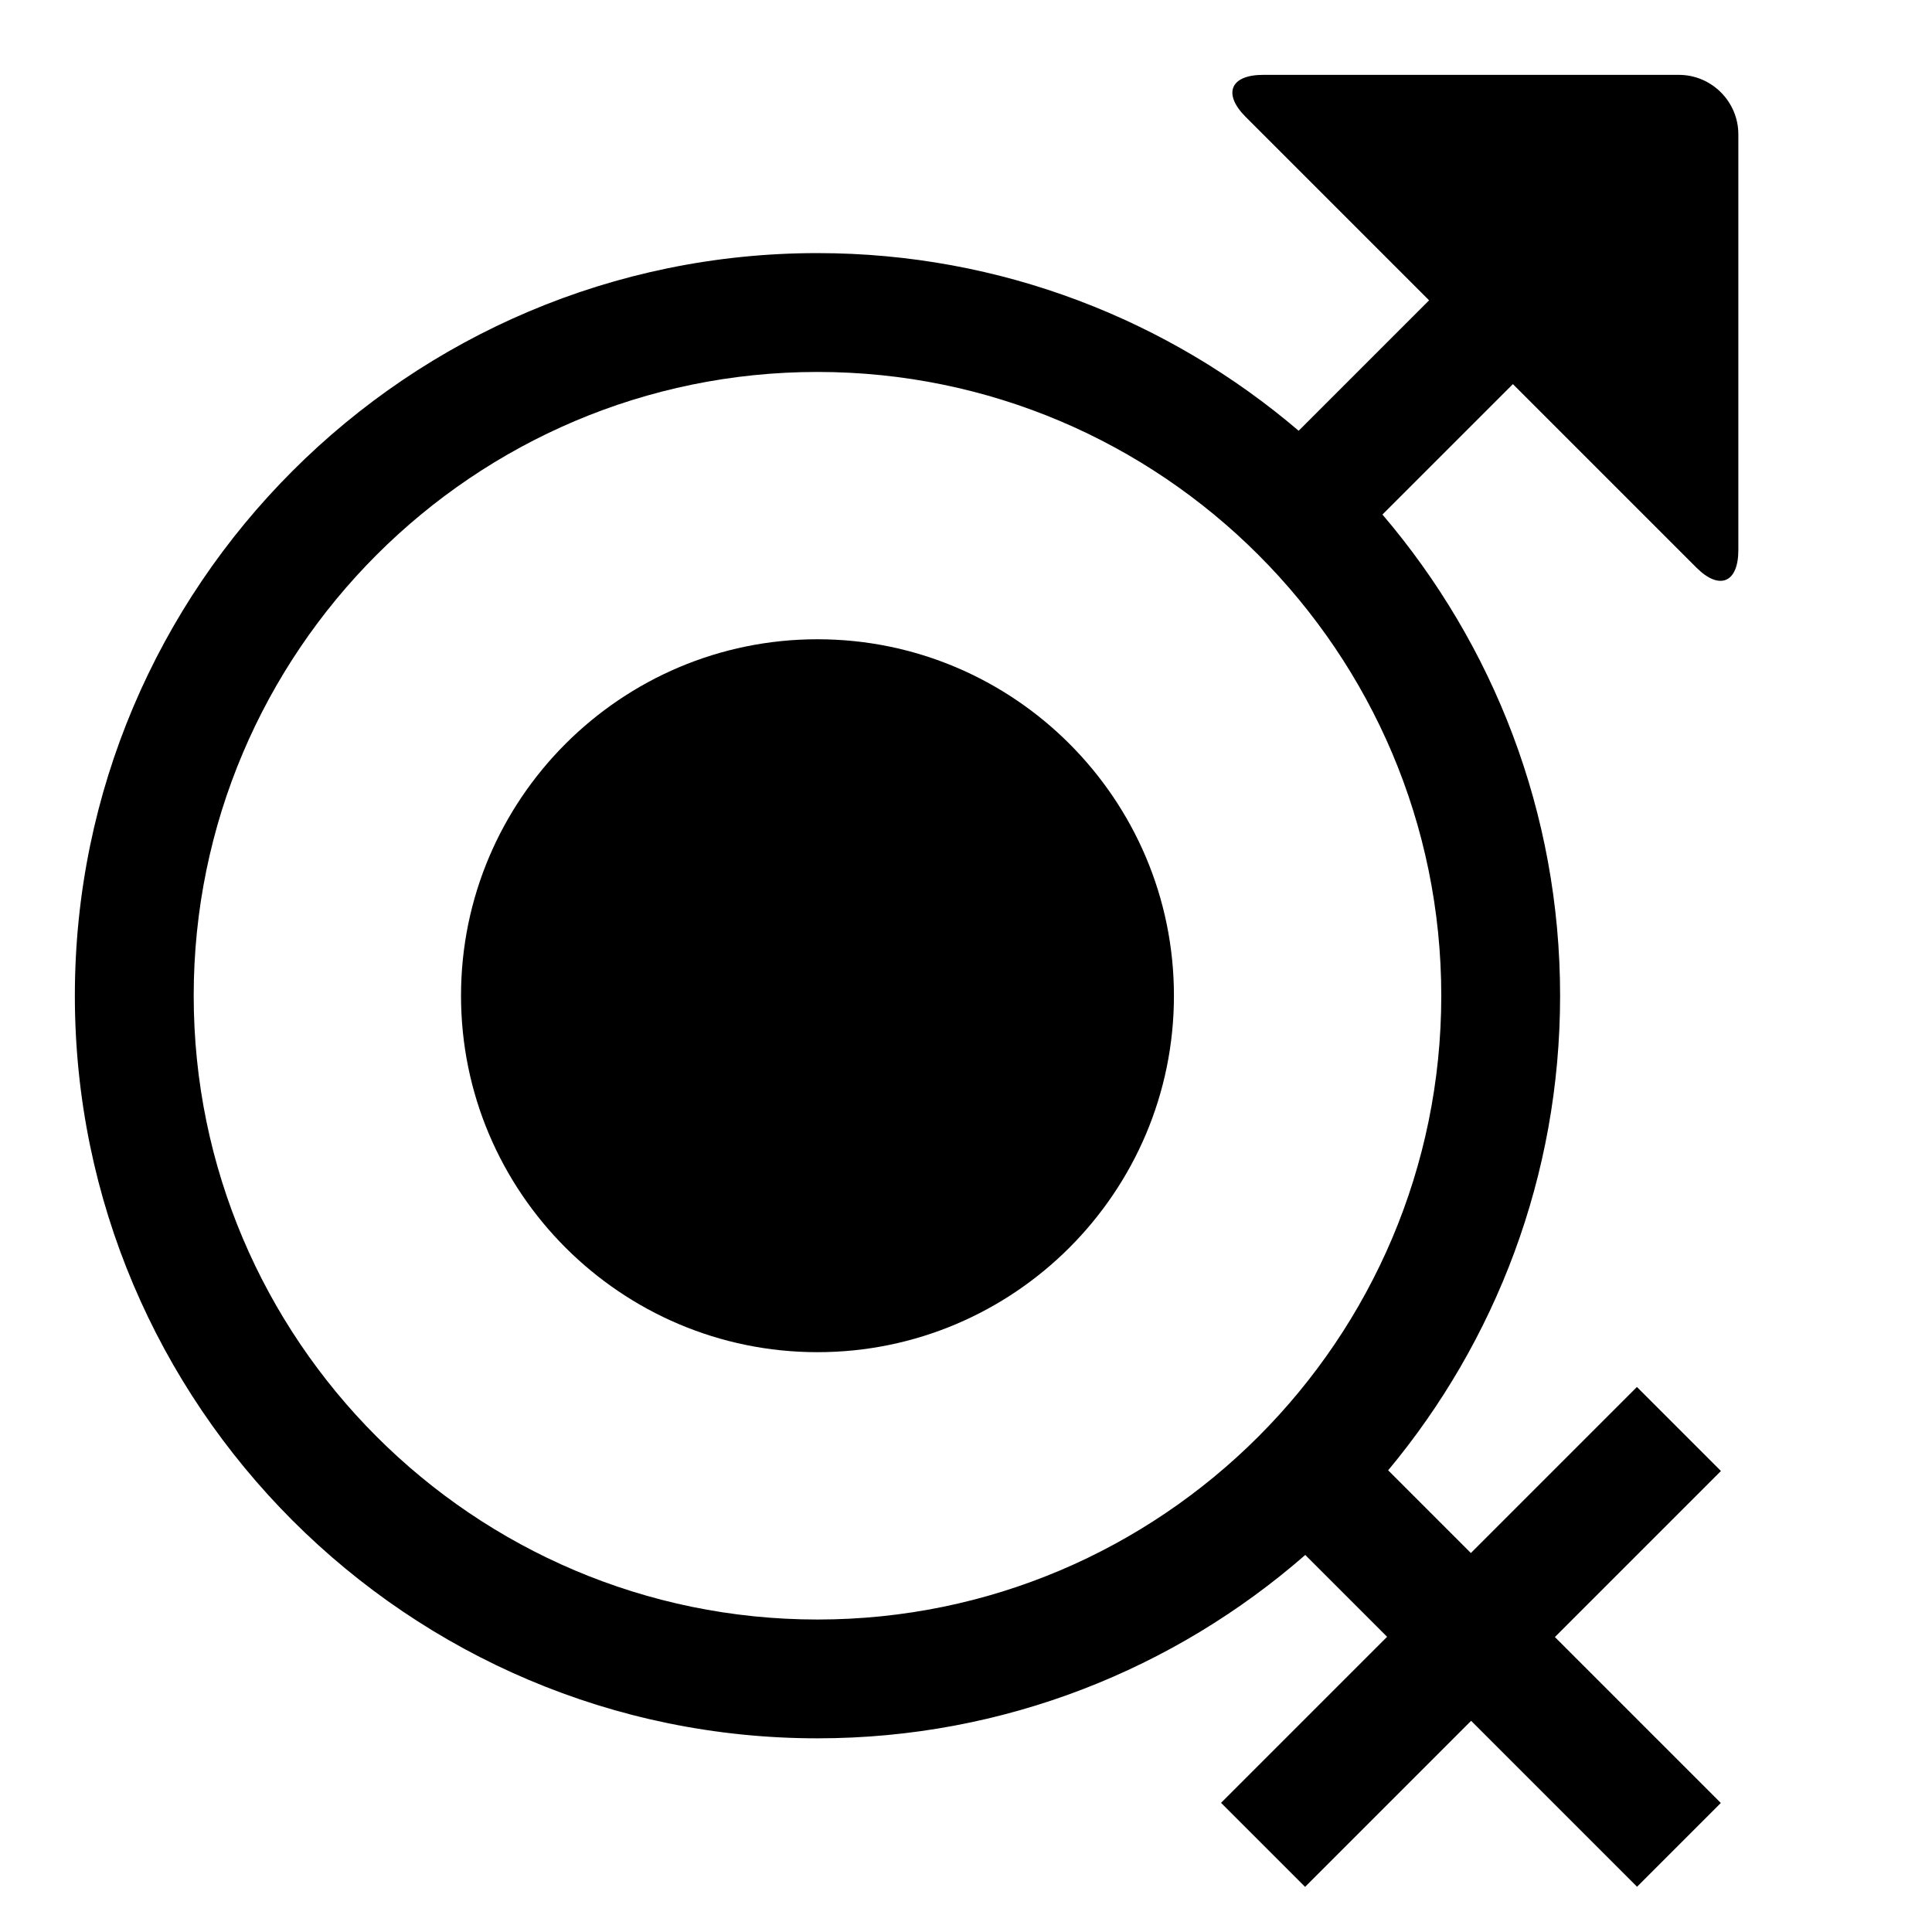
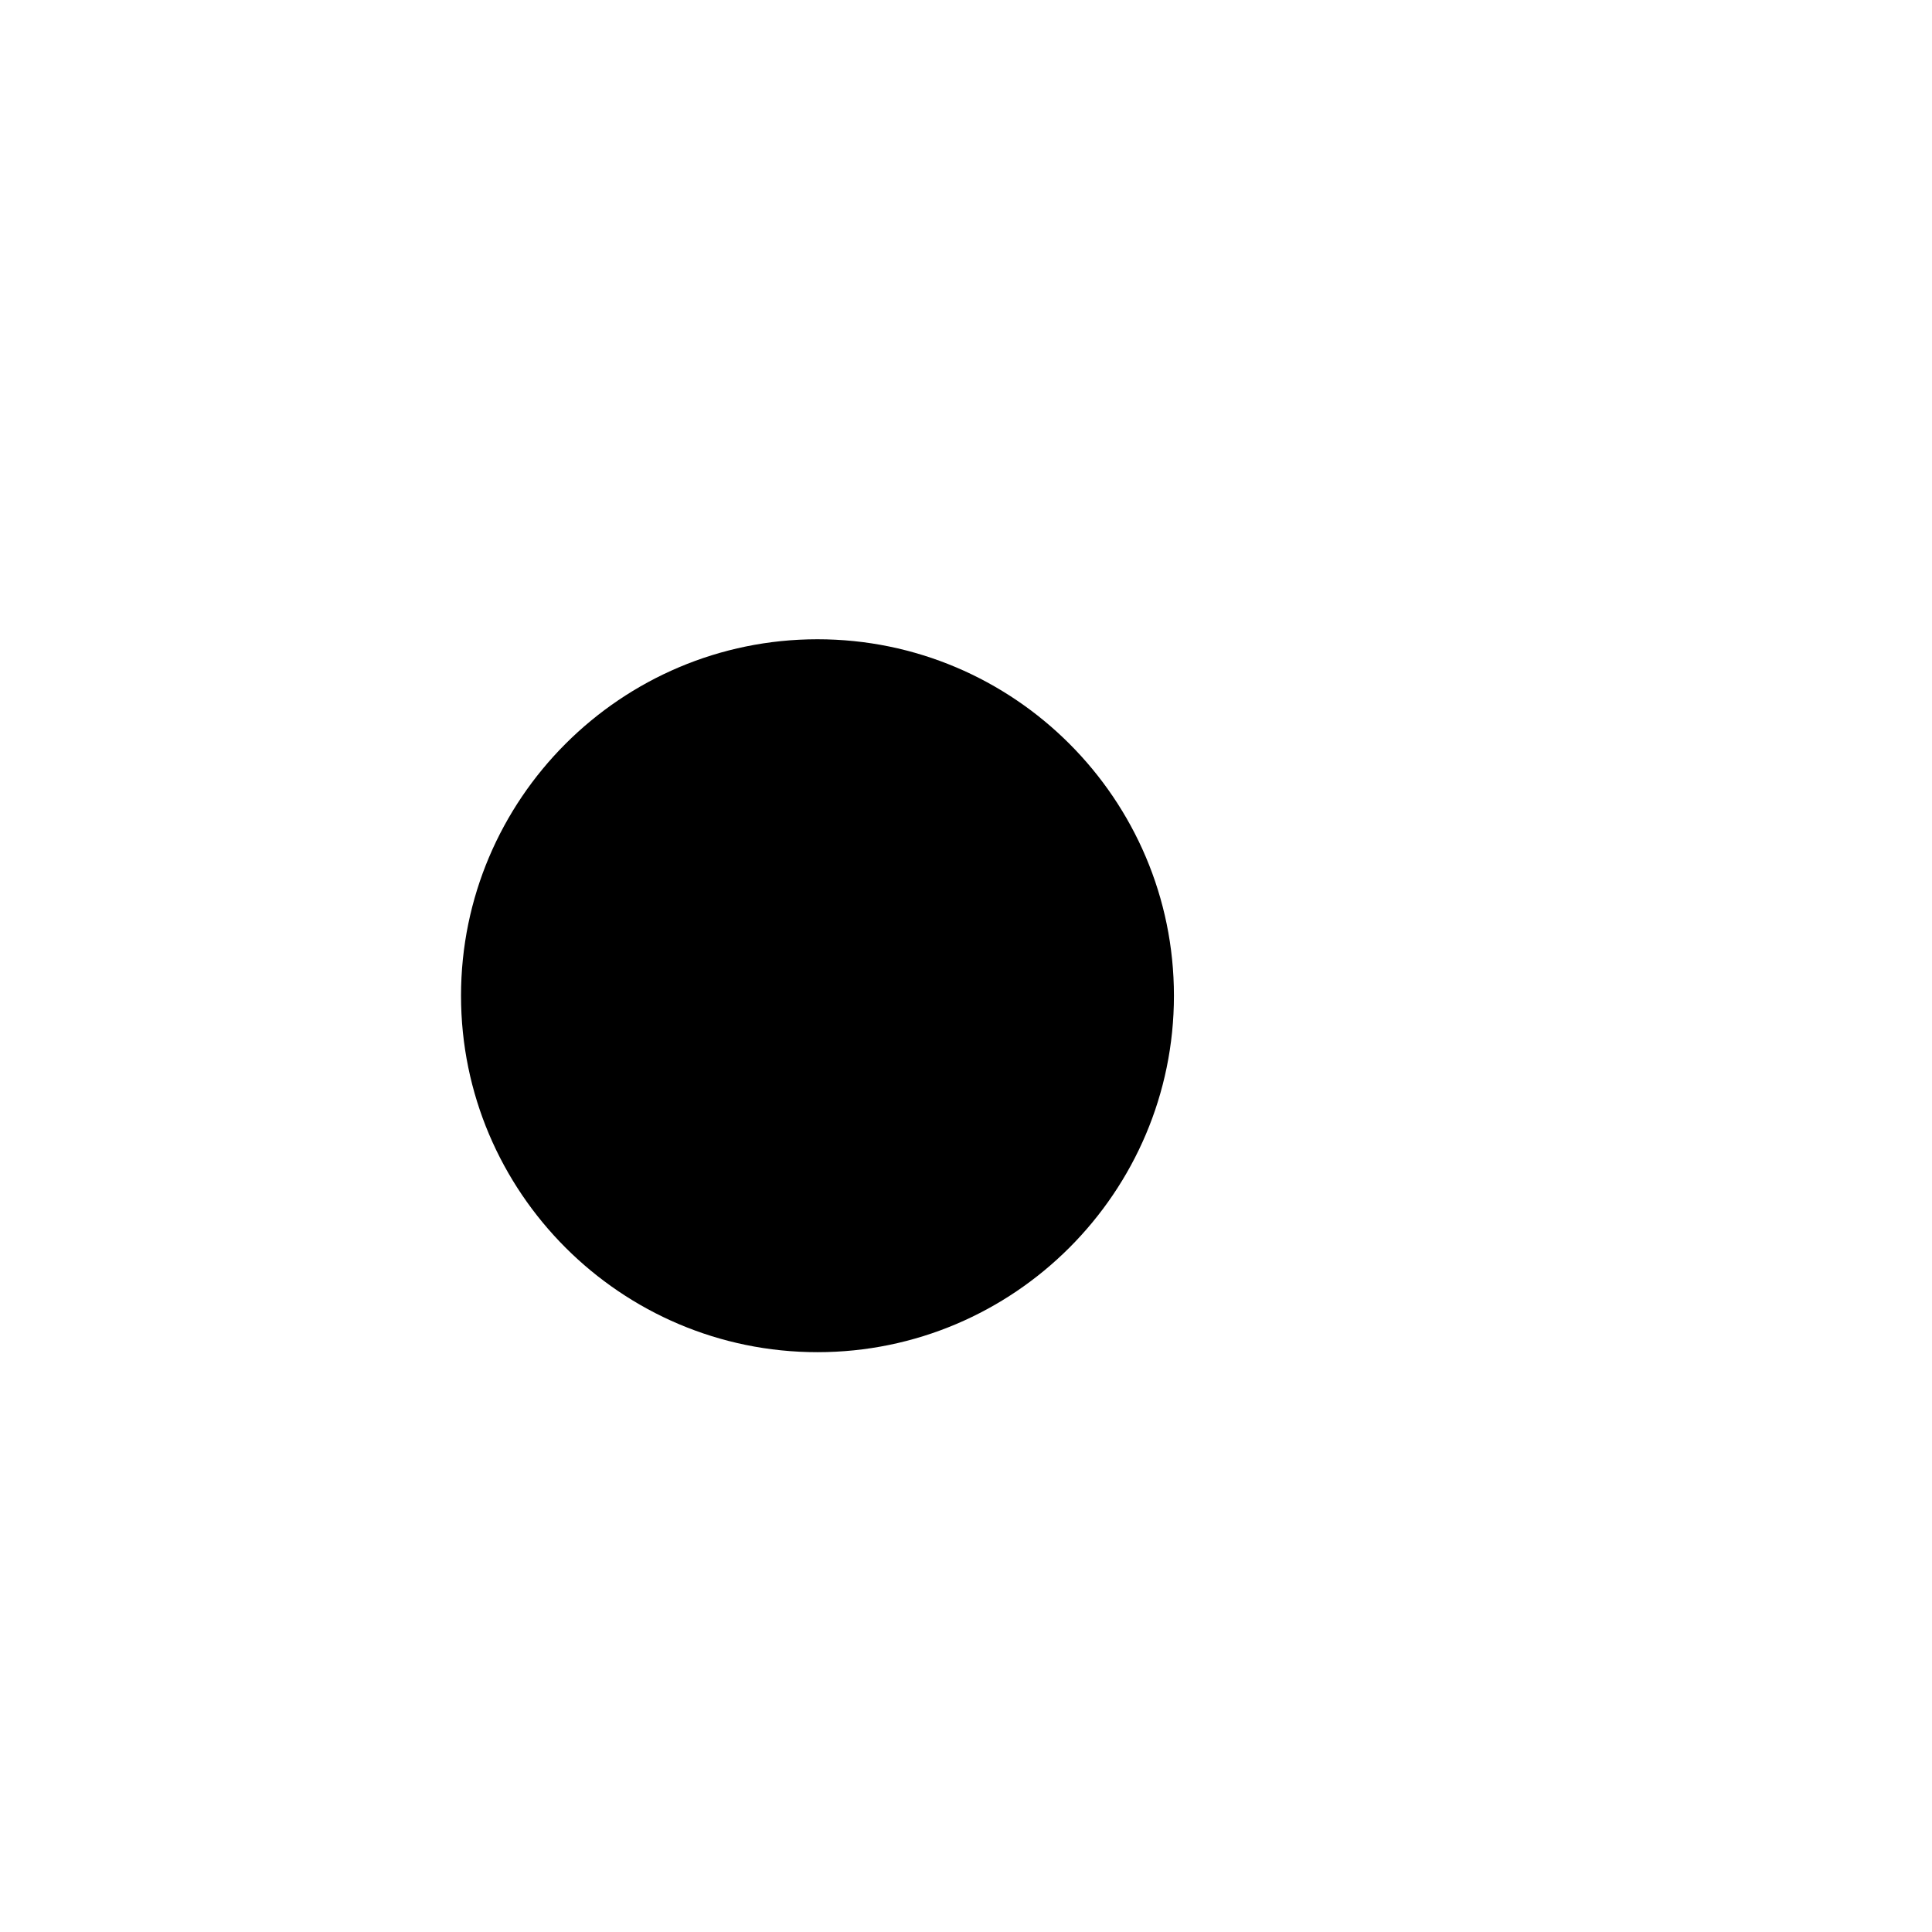
<svg xmlns="http://www.w3.org/2000/svg" fill="#000000" width="800px" height="800px" version="1.1" viewBox="144 144 512 512">
  <g>
-     <path d="m588.93 163.84h-110.21c-8.66 0-10.73 5.008-4.613 11.133l48.617 48.617-34.566 34.566c-34.375-29.324-78.898-47.082-127.52-47.082-108.52 0-196.8 88.285-196.8 196.8s88.285 196.8 196.8 196.8c49.445 0 94.652-18.375 129.27-48.594l21.688 21.688-44.004 44.004 22.266 22.262 44.004-44.004 43.973 43.973 22.199-22.199-43.973-43.973 44.004-44.004-22.262-22.262-44.004 44.004-21.922-21.922c28.43-34.129 45.566-77.984 45.566-125.77 0-48.617-17.758-93.148-47.082-127.52l34.574-34.566 48.617 48.617c6.109 6.125 11.125 4.047 11.125-4.613v-110.21c0-8.66-7.086-15.746-15.746-15.746zm-62.977 244.04c0 91.156-74.164 165.31-165.31 165.31-91.148 0-165.31-74.156-165.31-165.31s74.164-165.31 165.31-165.31c91.152 0 165.31 74.152 165.31 165.31z" />
    <path d="m360.64 313.41c-52.082 0-94.465 42.375-94.465 94.465s42.383 94.465 94.465 94.465 94.465-42.375 94.465-94.465-42.383-94.465-94.465-94.465z" />
  </g>
</svg>